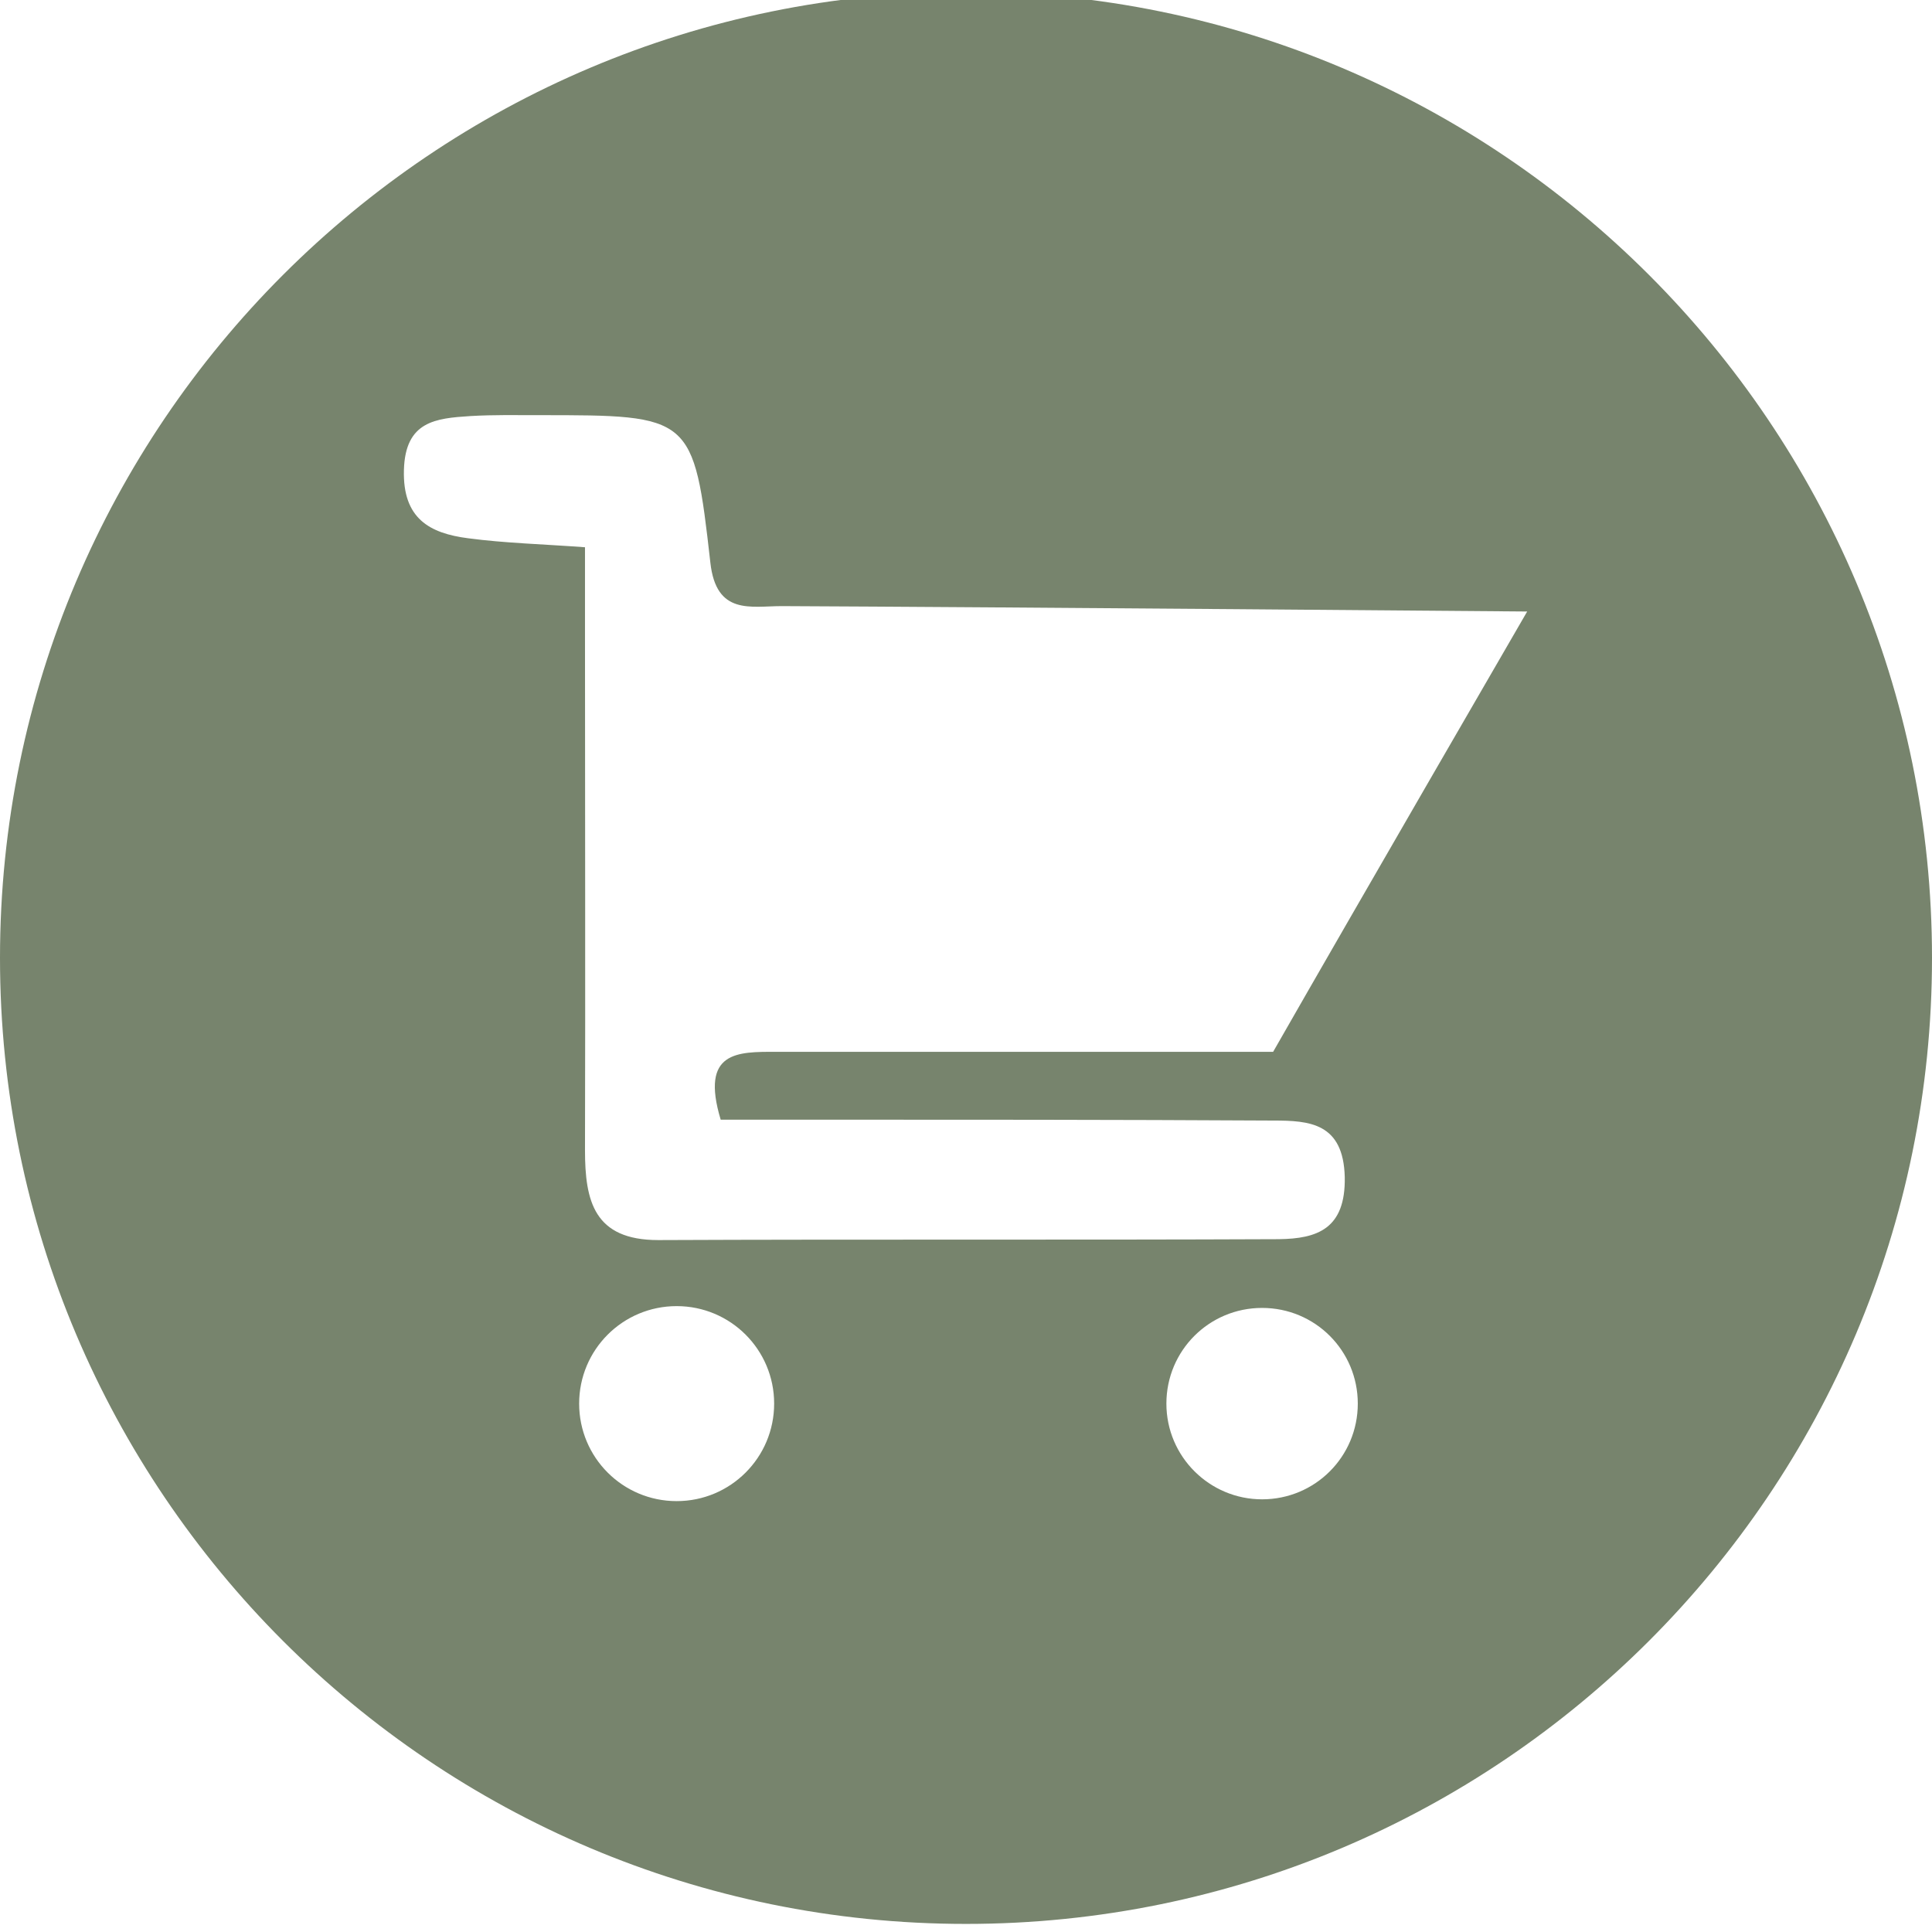
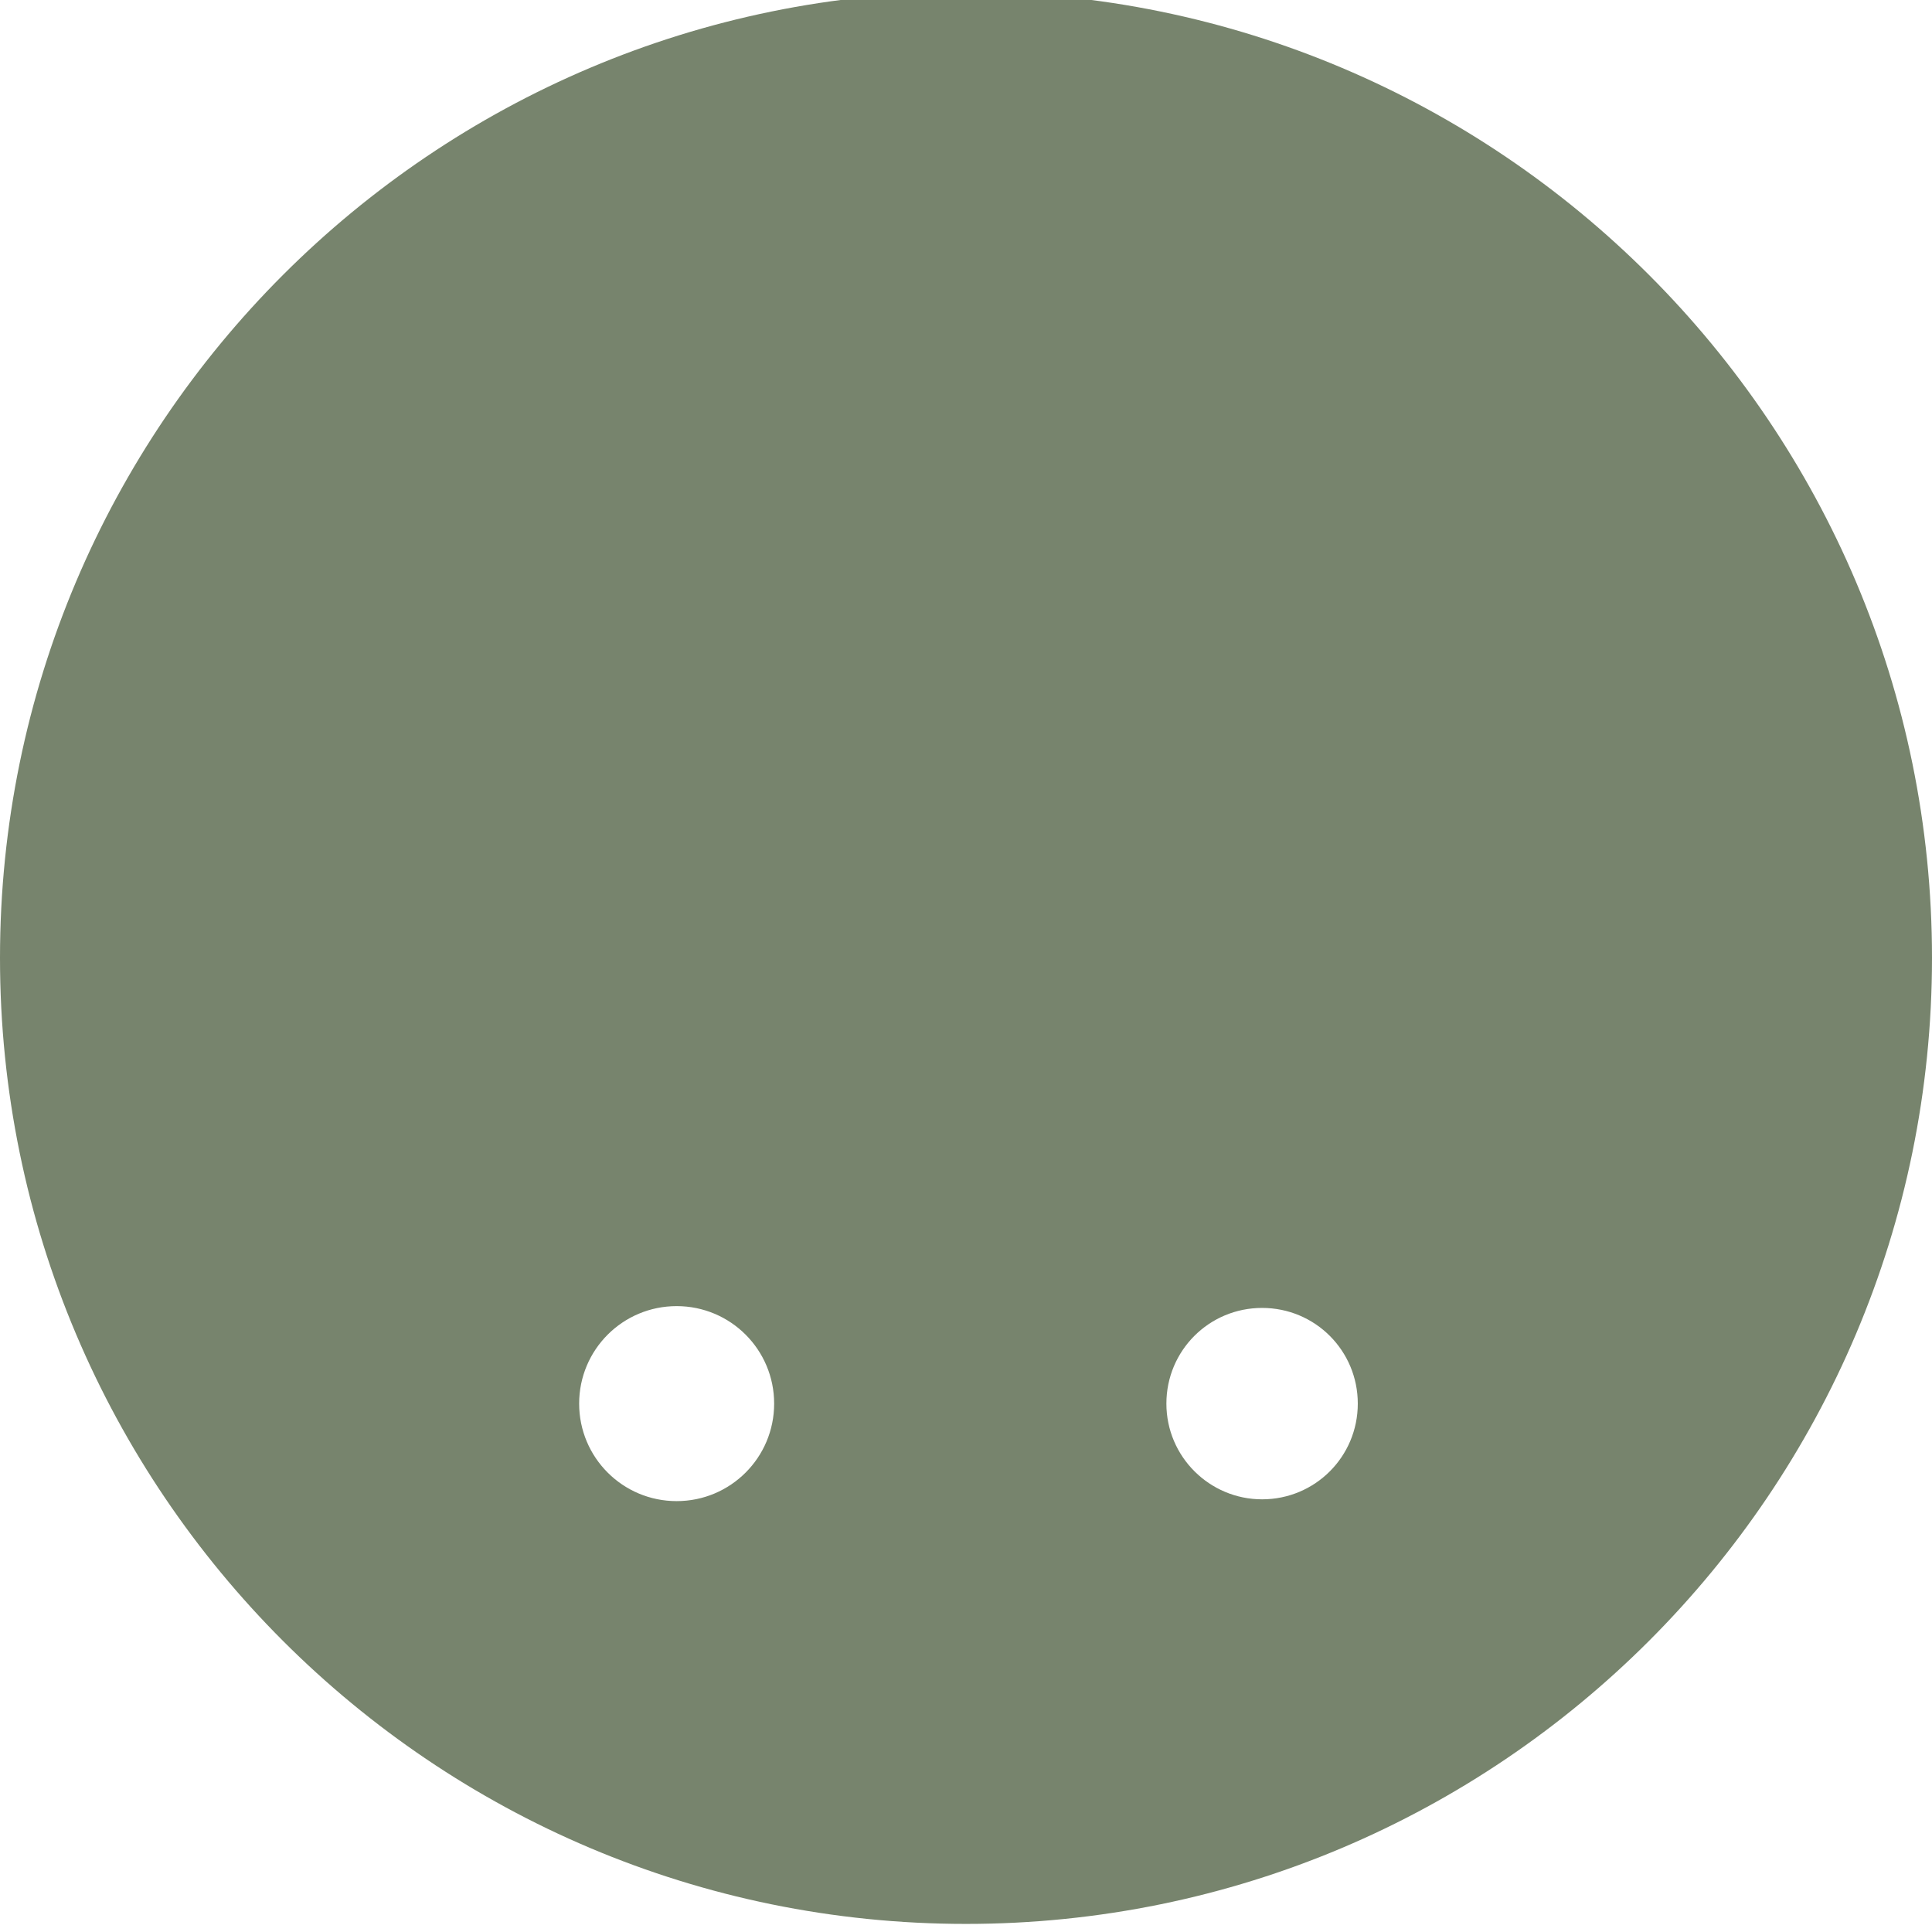
<svg xmlns="http://www.w3.org/2000/svg" id="Layer_1" data-name="Layer 1" version="1.1" viewBox="0 0 43 43">
  <defs>
    <style>
      .cls-1 {
        fill: #77846d;
        stroke-width: 0px;
      }
    </style>
  </defs>
-   <path class="cls-1" d="M21.5-.18C9.63-.18,0,9.45,0,21.32s9.63,21.5,21.5,21.5,21.5-9.63,21.5-21.5S33.37-.18,21.5-.18ZM15.06,33.41c-1.2,0-2.17-.97-2.17-2.17s.97-2.17,2.17-2.17,2.17.97,2.17,2.17-.97,2.17-2.17,2.17ZM28.09,33.37c-1.17,0-2.13-.95-2.13-2.13s.95-2.13,2.13-2.13,2.13.95,2.13,2.13-.95,2.13-2.13,2.13ZM28.34,23.41c-3.59,0-7.33,0-11.07,0-.85,0-1.69-.02-1.23,1.51.53,0,1.13,0,1.73,0,3.52,0,7.05,0,10.57.02.8,0,1.56.05,1.59,1.26.02,1.15-.61,1.37-1.47,1.38-4.6.02-9.21,0-13.81.02-1.43,0-1.63-.87-1.63-2,.01-3.81,0-7.62,0-11.42,0-.62,0-1.24,0-2-.94-.07-1.77-.09-2.6-.2-.86-.11-1.46-.44-1.43-1.52.03-1.09.71-1.15,1.48-1.2.51-.03,1.02-.02,1.53-.02,3.39,0,3.44,0,3.81,3.28.13,1.18.9.97,1.59.97,4.66.02,16.59.12,16.59.12,0,0-3.82,6.59-5.66,9.81Z" />
+   <path class="cls-1" d="M21.5-.18C9.63-.18,0,9.45,0,21.32s9.63,21.5,21.5,21.5,21.5-9.63,21.5-21.5S33.37-.18,21.5-.18ZM15.06,33.41c-1.2,0-2.17-.97-2.17-2.17s.97-2.17,2.17-2.17,2.17.97,2.17,2.17-.97,2.17-2.17,2.17ZM28.09,33.37c-1.17,0-2.13-.95-2.13-2.13s.95-2.13,2.13-2.13,2.13.95,2.13,2.13-.95,2.13-2.13,2.13ZM28.34,23.41Z" />
</svg>